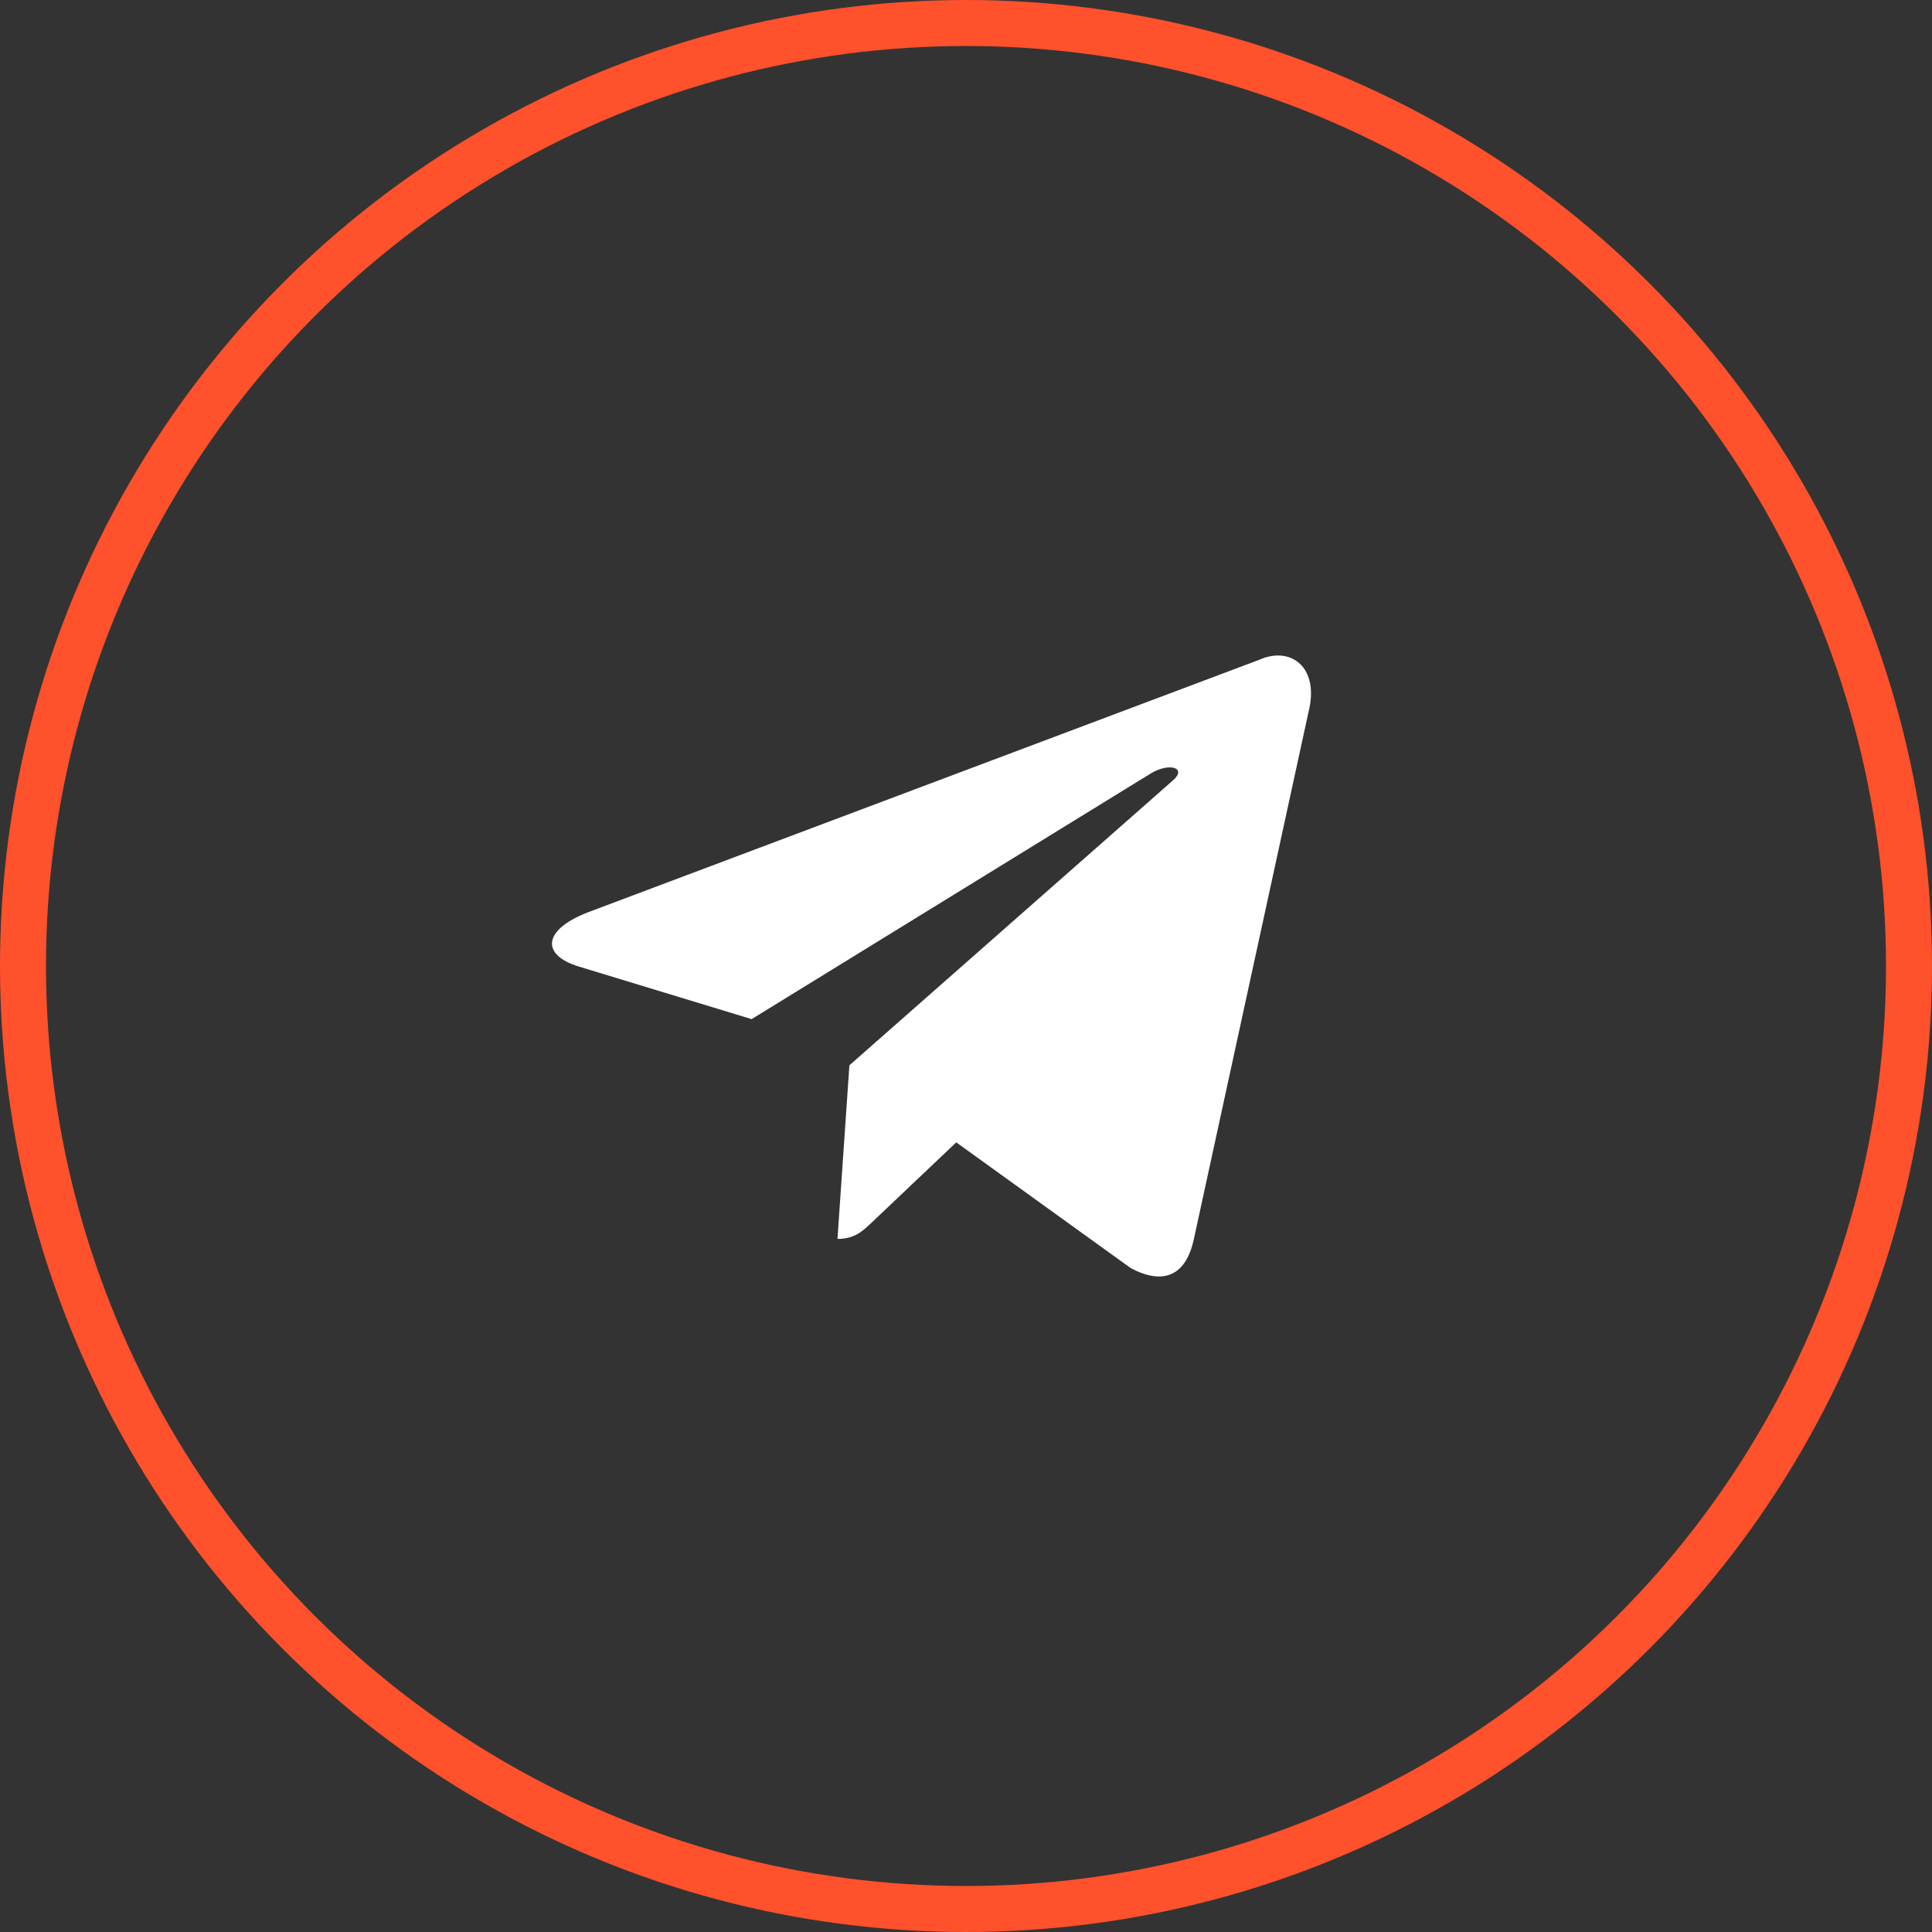
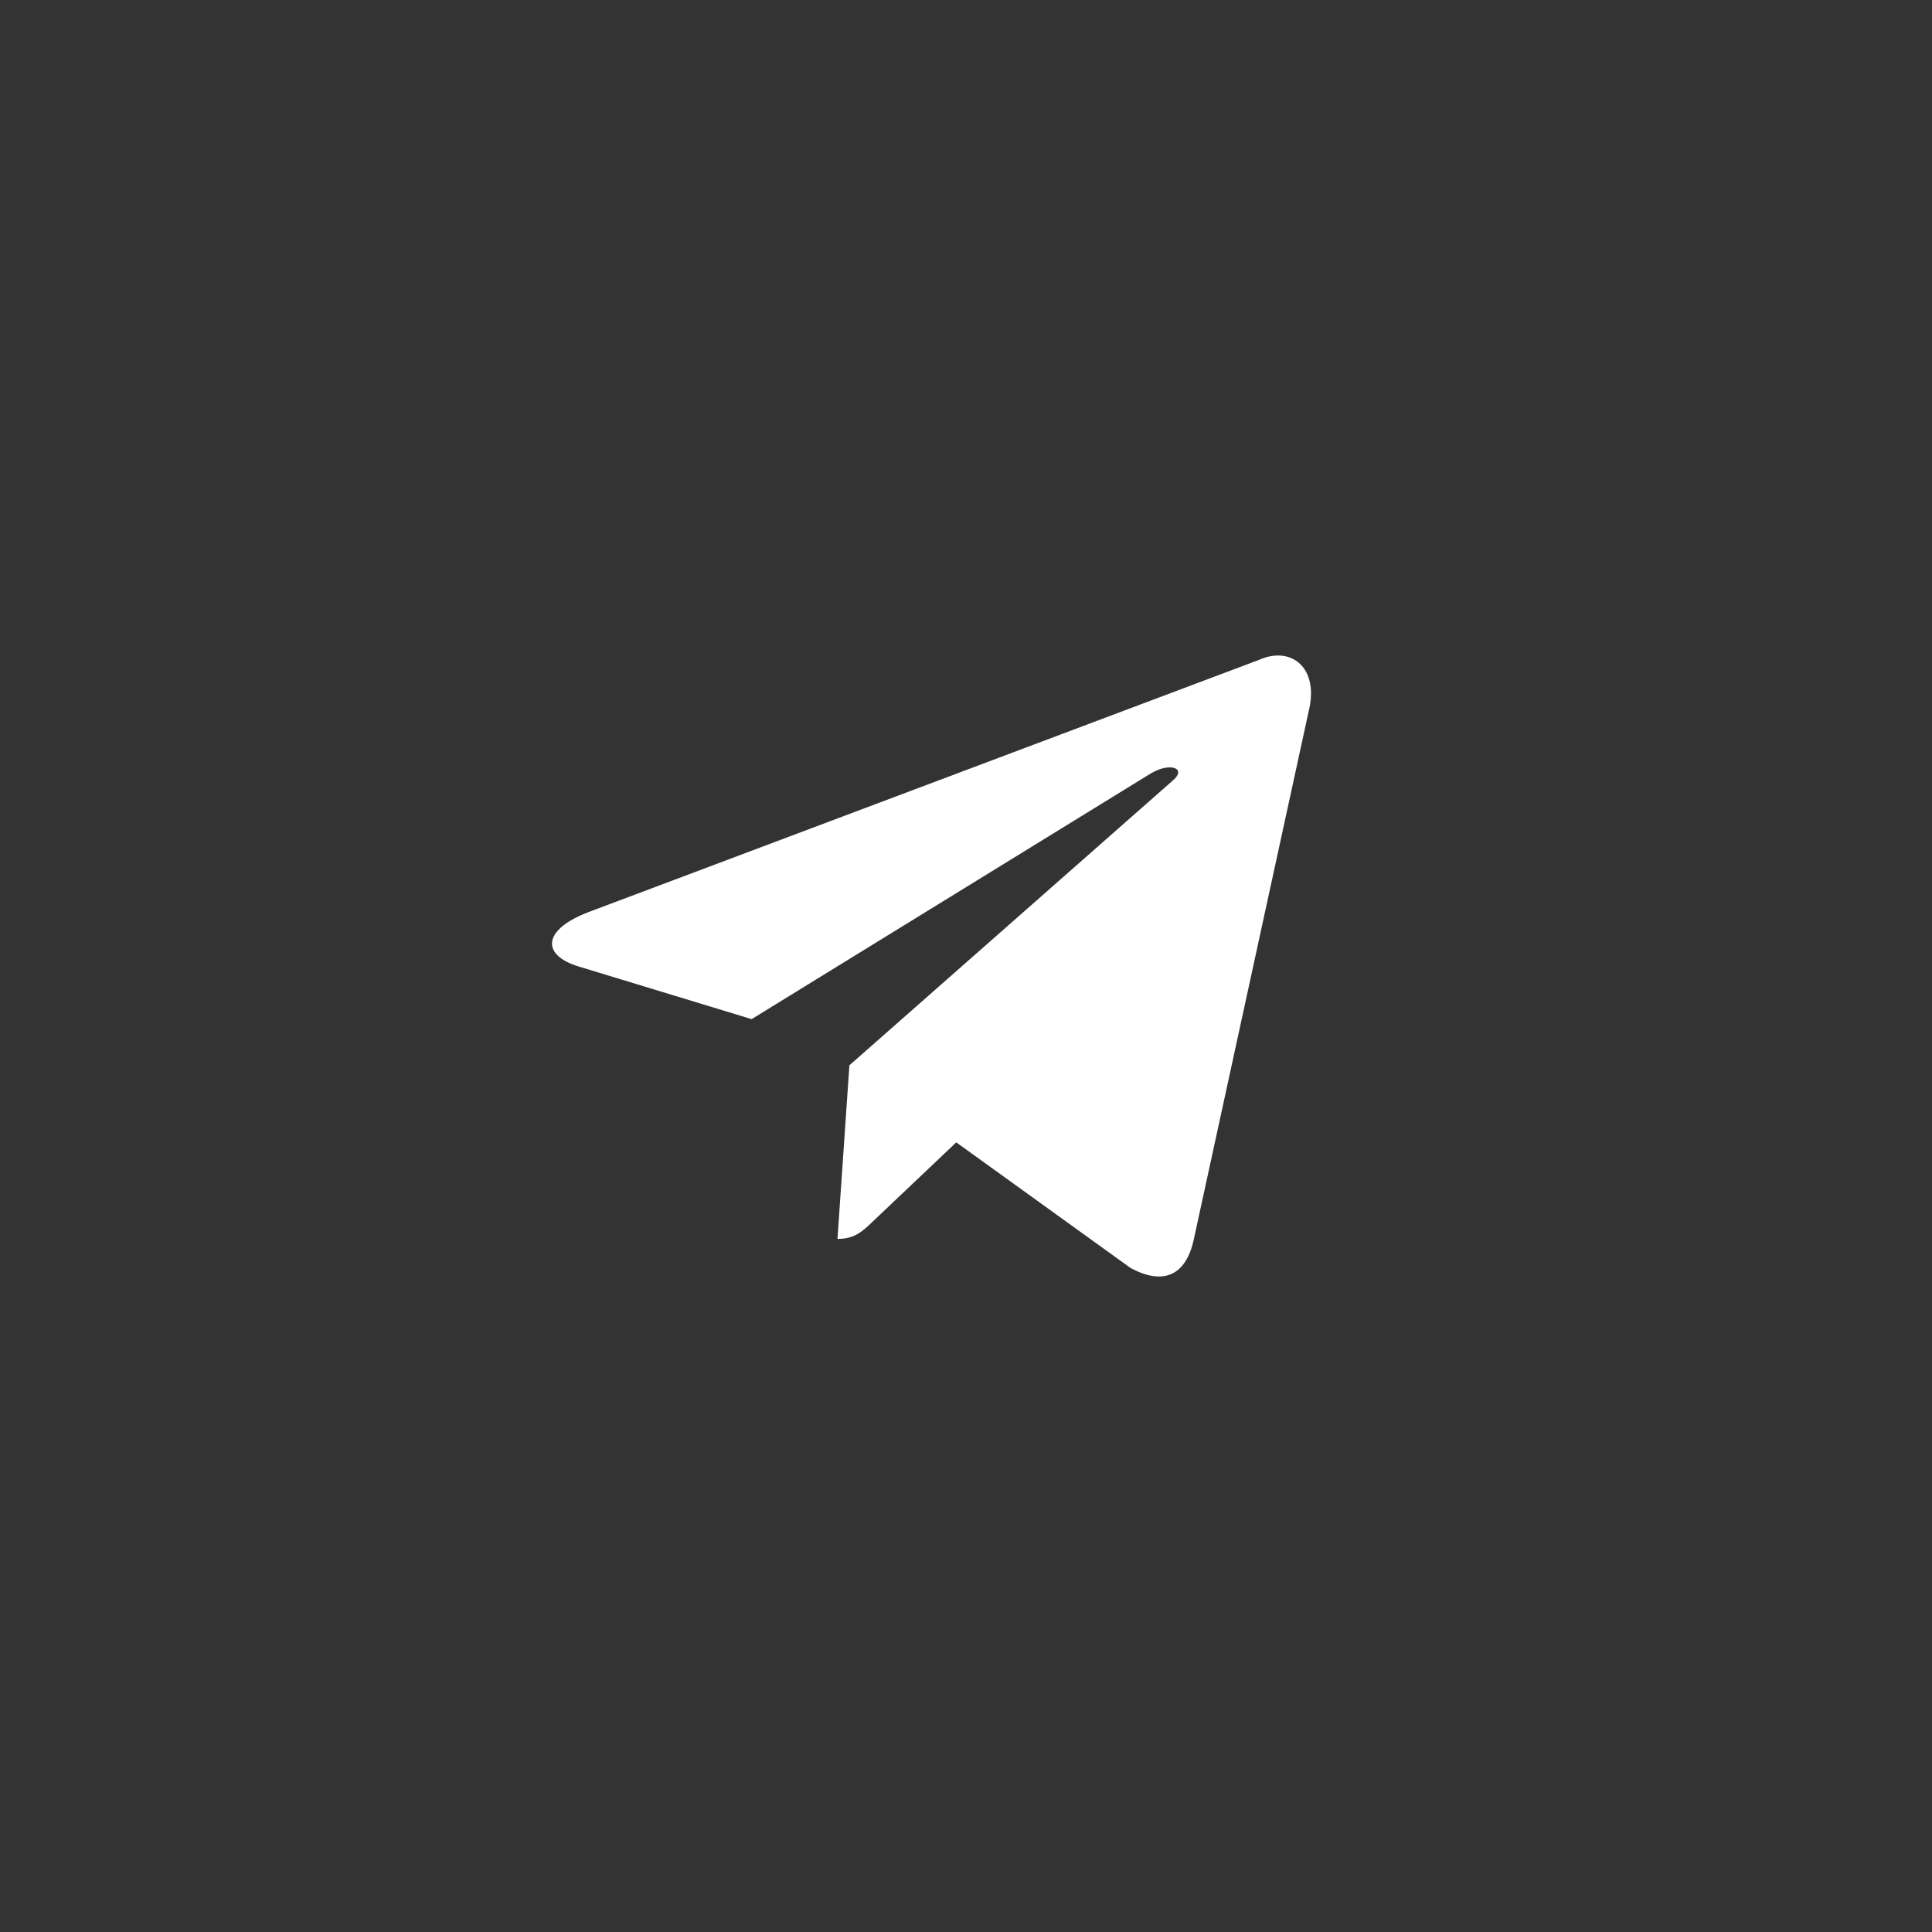
<svg xmlns="http://www.w3.org/2000/svg" width="42" height="42" viewBox="0 0 42 42" fill="none">
  <rect x="0" y="0" width="42" height="42" fill="#333333" stroke="none" />
-   <circle cx="21" cy="21" r="20.5" stroke="#FF512B" />
-   <path d="M27.386 14.339L12.77 19.837C11.773 20.228 11.779 20.771 12.587 21.013L16.34 22.155L25.022 16.811C25.433 16.567 25.808 16.698 25.499 16.965L18.465 23.159H18.463L18.465 23.16L18.206 26.933C18.585 26.933 18.753 26.763 18.965 26.563L20.788 24.834L24.579 27.566C25.278 27.941 25.78 27.748 25.954 26.934L28.443 15.492C28.698 14.496 28.053 14.044 27.386 14.339V14.339Z" fill="white" />
+   <path d="M27.386 14.339L12.77 19.837C11.773 20.228 11.779 20.771 12.587 21.013L16.34 22.155L25.022 16.811C25.433 16.567 25.808 16.698 25.499 16.965L18.465 23.159H18.463L18.465 23.16L18.206 26.933C18.585 26.933 18.753 26.763 18.965 26.563L20.788 24.834L24.579 27.566C25.278 27.941 25.78 27.748 25.954 26.934L28.443 15.492C28.698 14.496 28.053 14.044 27.386 14.339V14.339" fill="white" />
</svg>